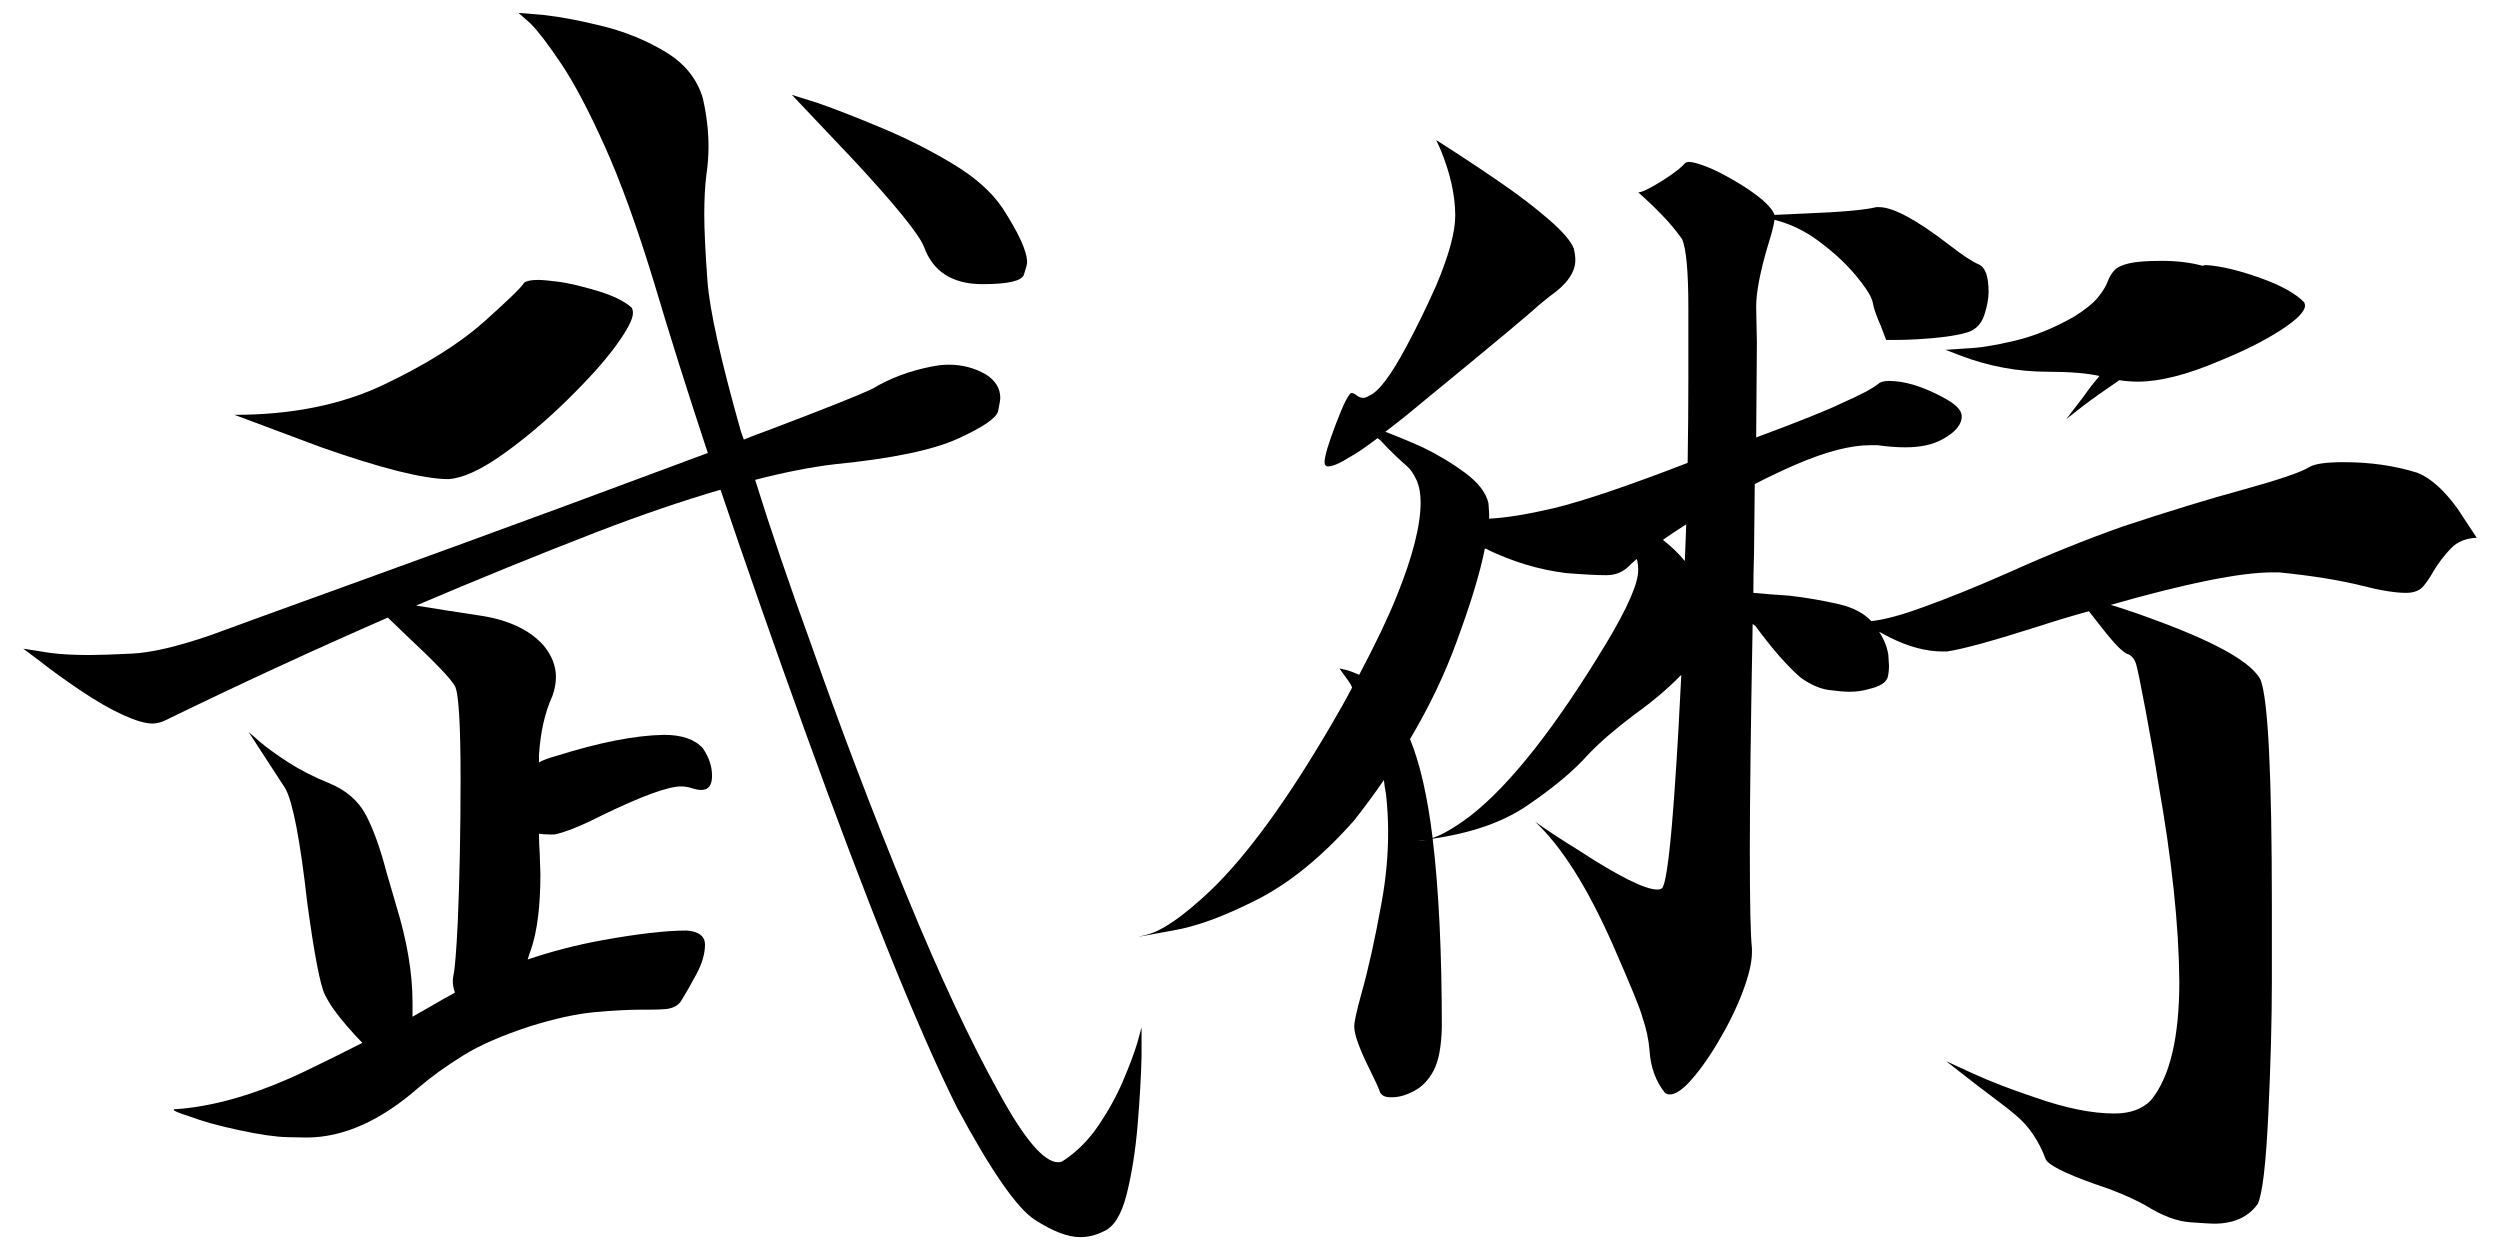
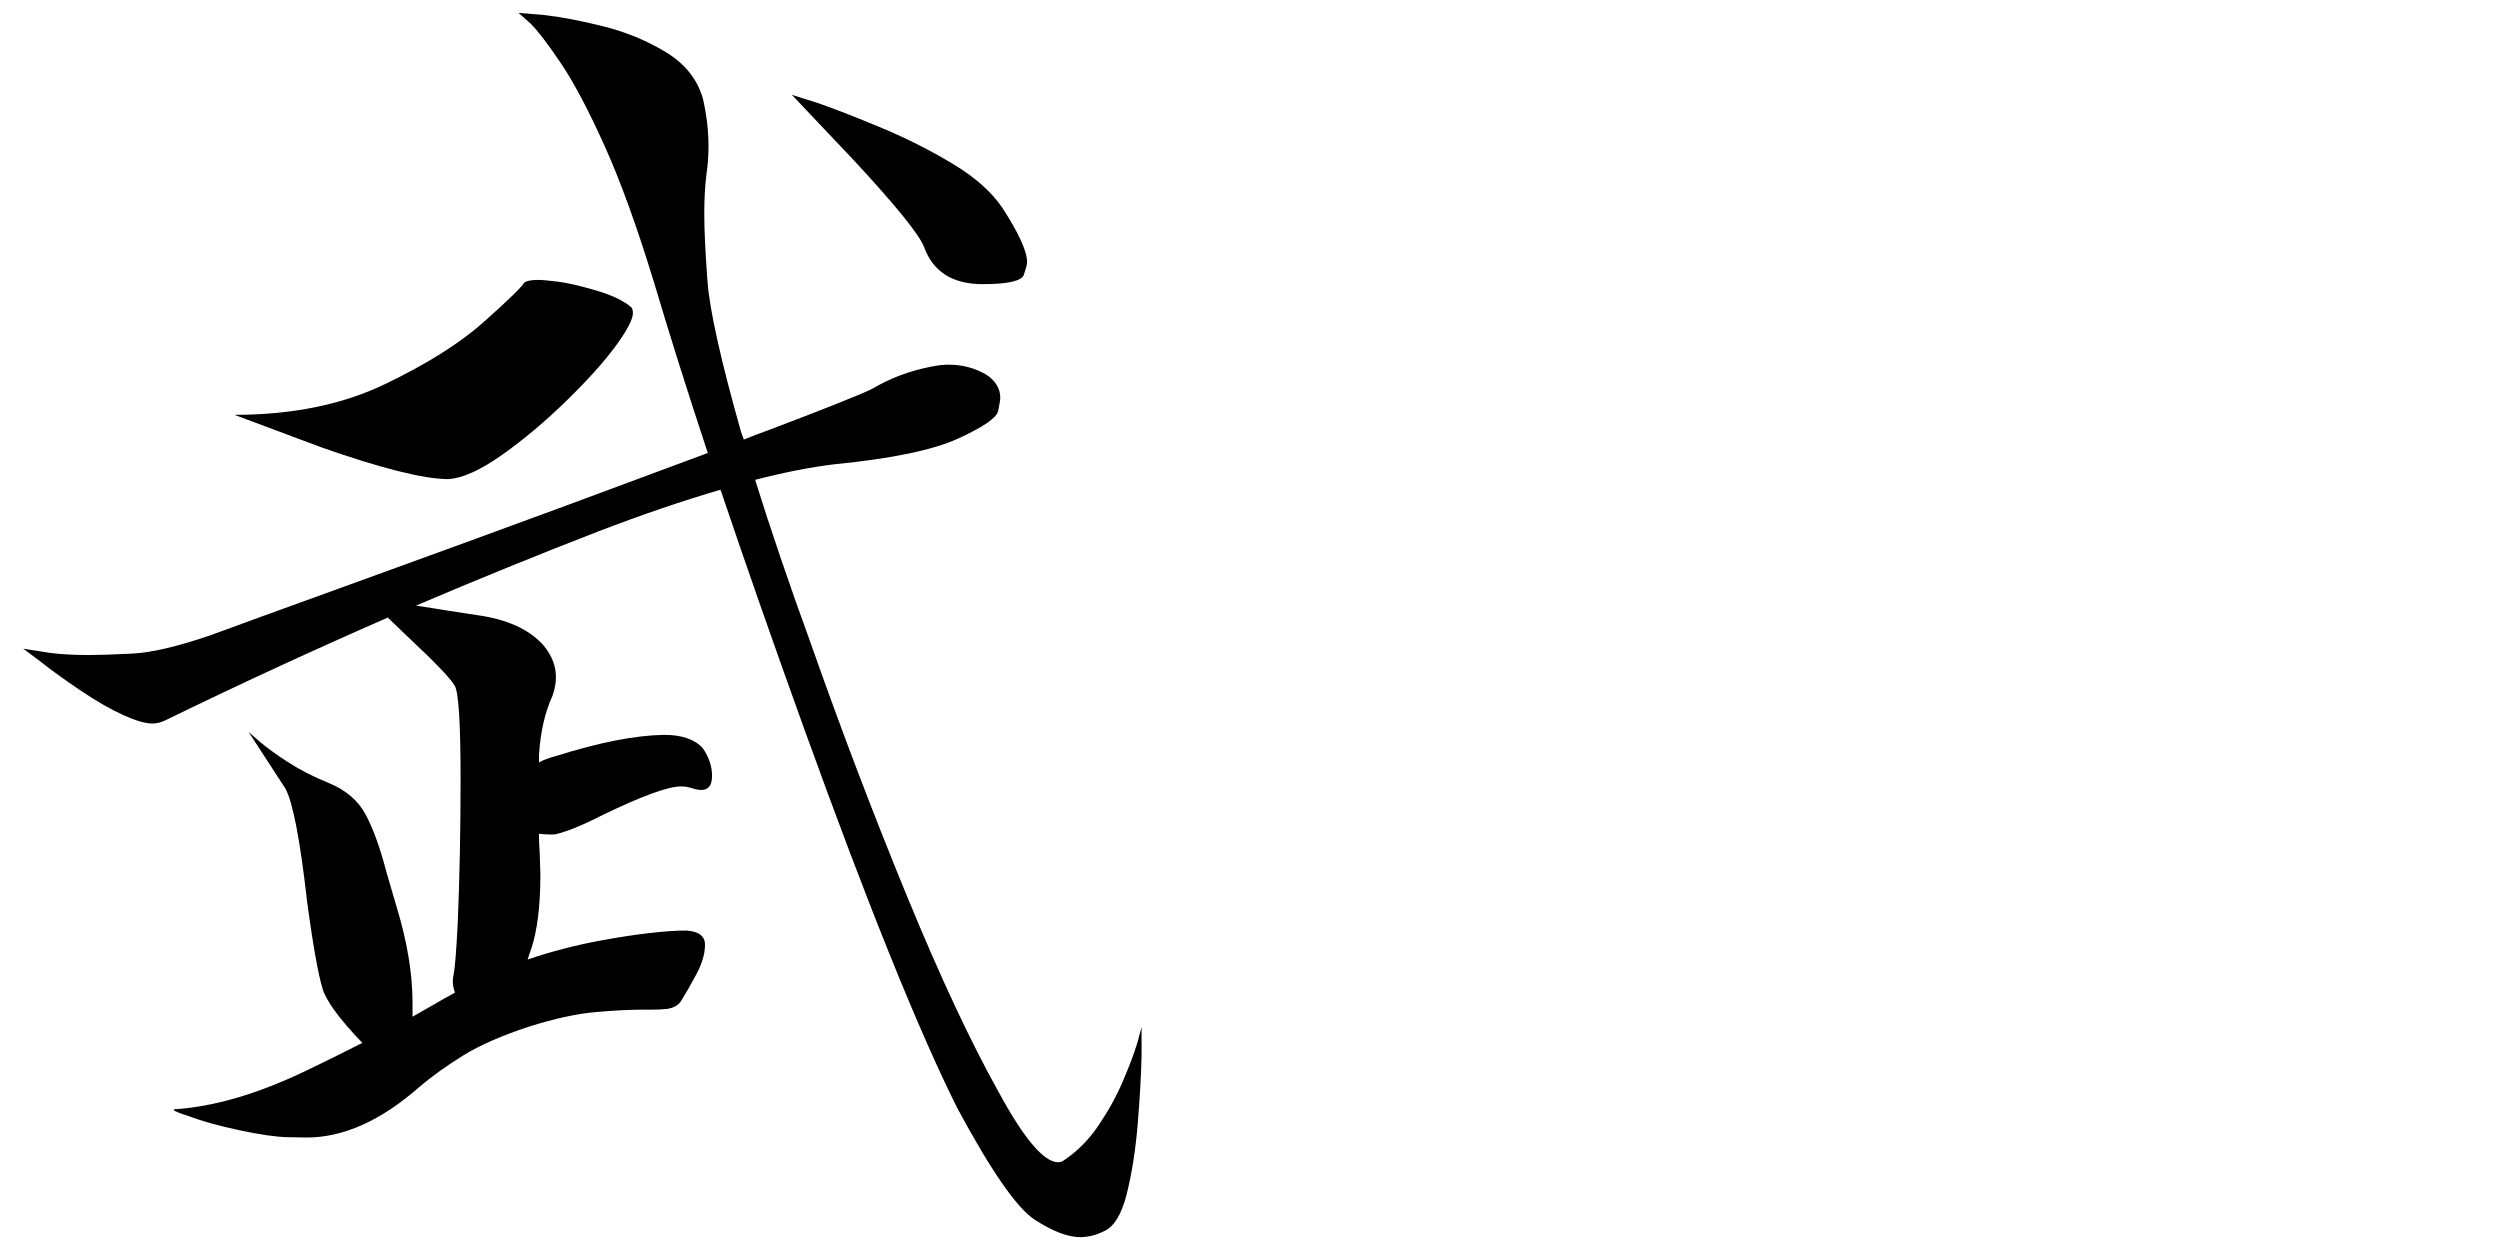
<svg xmlns="http://www.w3.org/2000/svg" viewBox="0 0 1440 720" version="1.1">
  <defs>
    <filter id="Wushu" color-interpolation-filters="sRGB">
      <feGaussianBlur in="SourceGraphic" stdDeviation="8" />
      <feComposite operator="xor" in2="SourceGraphic" />
      <feGaussianBlur stdDeviation="8" result="QA" />
      <feComposite operator="atop" in2="SourceGraphic" result="QB" />
      <feComposite in="QA" in2="QB" operator="xor" />
      <feGaussianBlur stdDeviation="4" result="QC" />
      <feSpecularLighting surfaceScale="18" specularConstant="1" specularExponent="5" result="QD">
        <feDistantLight elevation="55" azimuth="235" />
      </feSpecularLighting>
      <feComposite in="QC" in2="QD" operator="arithmetic" k1="0.5" k2="0.5" k3="1.1" />
      <feComposite in2="SourceGraphic" operator="atop" />
    </filter>
  </defs>
  <g id="武術" filter="url(#Wushu)">
    <title>武術 (Martial Art), by Adam Stanislav</title>
    <path id="武" d="m87.868 416.763c-4.069 0-9.698-1.628-16.887-4.883-7.188-3.255-15.326-7.935-24.414-14.038-9.087-6.104-16.886-11.733-23.396-16.887l-9.766-7.324 15.462 2.442c6.239 0.813 13.699 1.22 22.38 1.22 5.425 0 13.699-0.271 24.821-0.814 11.122-0.542 26.177-4.069 45.166-10.579 15.462-5.697 42.317-15.462 80.566-29.297 38.249-13.834 79.481-28.89 123.698-45.166 29.839-11.122 57.237-21.294 82.194-30.517-11.664-35.265-21.973-67.953-30.924-98.064-9.766-32.009-19.26-58.254-28.483-78.735-9.224-20.481-17.565-36.282-25.025-47.404-7.46-11.122-13.36-18.853-17.7-23.193l-6.917-6.104 14.648 1.221c9.766 1.085 21.159 3.255 34.18 6.51 13.021 3.256 25.024 8.206 36.01 14.852 10.987 6.646 18.108 15.53 21.363 26.652 2.17 9.495 3.255 18.718 3.255 27.67 0 5.425-0.407 10.85-1.221 16.276-0.814 6.51-1.22 14.105-1.22 22.786 0 8.952 0.61 21.769 1.831 38.452 1.22 16.683 7.663 45.641 19.327 86.874 0.543 1.356 1.085 2.848 1.628 4.475 4.612-1.898 9.223-3.662 13.835-5.289 33.637-12.75 53.711-20.752 60.221-24.007 10.037-5.968 21.159-10.173 33.366-12.614 3.798-0.814 7.324-1.221 10.579-1.221 7.867 0 15.056 1.899 21.566 5.697 5.425 3.526 8.138 8.002 8.138 13.427 0 1.085-0.407 3.595-1.221 7.528-0.813 3.933-8.477 9.223-22.99 15.869-14.512 6.646-38.316 11.597-71.411 14.852-13.563 1.628-28.754 4.612-45.573 8.952 8.681 27.94 19.532 59.814 32.553 95.622 17.089 48.556 35.264 96.299 54.524 143.229 19.26 46.929 37.164 85.178 53.711 114.746 14.377 26.313 25.635 39.469 33.773 39.469 1.085 0 2.034-0.271 2.848-0.814 7.867-5.154 14.649-11.935 20.345-20.345 5.697-8.409 10.376-16.886 14.038-25.431 3.663-8.545 6.443-15.937 8.342-22.176l2.441-8.952v16.683c-0.271 11.393-1.017 24.482-2.238 39.266-1.22 14.784-3.323 28.144-6.307 40.08-2.984 11.936-7.459 19.124-13.427 21.566-4.341 2.17-8.817 3.255-13.428 3.255-7.053 0-15.734-3.323-26.042-9.969-10.308-6.646-25.228-28.144-44.759-64.494-22.244-44.488-51.541-117.052-87.891-217.692-17.903-49.642-34.044-95.758-48.421-138.347-21.43 6.24-44.894 14.242-70.394 24.008-34.993 13.563-69.987 27.805-104.98 42.724 11.664 1.899 24.685 3.934 39.062 6.104 15.463 2.712 26.992 8.409 34.587 17.09 4.612 5.696 6.917 11.664 6.917 17.903 0 3.527-0.678 7.189-2.034 10.987-4.34 9.494-6.917 20.887-7.731 34.179v4.069c2.441-1.356 5.696-2.577 9.765-3.662 24.957-7.867 45.709-11.936 62.256-12.207 10.308 0 17.768 2.577 22.38 7.731 3.526 5.154 5.289 10.444 5.289 15.869 0 5.426-2.034 8.138-6.103 8.138-1.628 0-3.459-0.339-5.493-1.017-2.035-0.678-4.137-1.017-6.307-1.017-7.324 0-22.244 5.425-44.759 16.276-12.207 6.239-21.566 10.037-28.076 11.393h-2.849c-1.899 0-3.933-0.135-6.103-0.407 0 3.527 0.135 7.189 0.407 10.987l0.407 12.207c0 18.175-1.764 32.552-5.29 43.131-0.814 2.17-1.492 4.205-2.035 6.104 13.564-4.612 27.67-8.274 42.318-10.987 20.888-3.797 37.299-5.696 49.235-5.696 7.053 0.542 10.579 3.255 10.579 8.138 0 5.154-1.627 10.783-4.882 16.886-3.256 6.104-6.24 11.326-8.952 15.666-1.628 2.441-4.34 3.933-8.138 4.476-2.442 0.271-5.426 0.407-8.952 0.407h-5.29c-7.324 0-16.344 0.474-27.059 1.424-10.715 0.949-23.396 3.73-38.045 8.341-15.733 5.154-28.415 10.715-38.045 16.683-9.63 5.968-18.107 12.072-25.431 18.311-21.973 19.26-43.539 28.89-64.698 28.89-0.542 0-4.204-0.068-10.986-0.204-6.782-0.135-16.14-1.492-28.076-4.069-11.936-2.577-21.43-5.222-28.483-7.934-5.968-1.899-8.952-3.12-8.952-3.662 0-0.272 0.136-0.407 0.407-0.407 21.972-1.357 46.522-8.41 73.649-21.159 11.936-5.697 23.464-11.393 34.586-17.09-2.712-2.713-5.696-5.968-8.951-9.766-5.697-6.51-9.902-12.478-12.614-17.903-2.713-5.426-6.104-23.058-10.173-52.897-4.069-36.079-8.273-58.052-12.614-65.918l-21.159-32.552 6.104 5.289c4.069 3.527 9.562 7.528 16.479 12.004 6.918 4.476 14.717 8.477 23.397 12.003 10.037 4.069 17.226 10.241 21.566 18.514 4.34 8.274 8.274 19.193 11.8 32.756l5.697 19.531c6.239 20.345 9.358 38.927 9.358 55.746v8.138c3.798-2.171 7.596-4.341 11.394-6.511 4.611-2.712 8.951-5.154 13.02-7.324-0.813-2.441-1.22-4.612-1.22-6.51 0-1.357 0.135-2.577 0.407-3.663 0.813-3.797 1.627-13.834 2.441-30.11 1.085-25.771 1.628-53.304 1.628-82.601 0-31.738-1.085-49.642-3.256-53.711-2.17-4.069-11.528-13.835-28.076-29.297l-10.579-10.172c-42.86 18.717-85.449 38.384-127.767 59-2.713 1.357-5.29 2.035-7.731 2.035zm170.491-140.788c-14.106 0-38.52-6.104-73.242-18.311l-50.049-18.717c33.095 0 61.849-5.832 86.263-17.497 24.414-11.664 43.607-23.736 57.577-36.214 13.97-12.478 21.633-19.938 22.99-22.38 1.356-1.085 4.069-1.627 8.138-1.627 2.17 0 5.968 0.339 11.393 1.017 5.425 0.678 12.75 2.374 21.973 5.086 9.223 2.713 16.004 5.968 20.345 9.766 0.542 0.814 0.814 1.899 0.814 3.255 0 3.527-3.256 9.766-9.766 18.718-6.51 8.951-15.937 19.463-28.28 31.534-12.342 12.072-24.753 22.516-37.231 31.332-12.478 8.816-22.787 13.495-30.925 14.038zm307.618-112.305c-17.362 0-28.619-7.188-33.773-21.566-2.984-7.324-16.276-23.735-39.877-49.235l-36.214-38.248 15.463 4.883c10.036 3.526 22.176 8.273 36.417 14.241 14.242 5.968 27.805 12.817 40.69 20.549 12.885 7.731 22.448 16.208 28.687 25.431 9.494 14.648 14.241 25.092 14.241 31.331 0 1.085-0.61 3.459-1.831 7.121-1.22 3.662-9.155 5.493-23.803 5.493z" />
-     <path id="術" d="m764.974 268.651c-1.356 0-2.035-0.814-2.035-2.442 0-3.255 2.171-10.579 6.511-21.972 4.34-11.394 7.324-17.361 8.952-17.904 0.813 0 1.831 0.475 3.051 1.424 1.221 0.95 2.51 1.424 3.866 1.424 0.814 0 1.899-0.407 3.255-1.22 5.426-2.171 12.614-11.665 21.566-28.483 5.968-11.122 11.664-22.787 17.09-34.994 7.324-17.361 10.986-30.789 10.986-40.283 0-11.665-2.848-24.414-8.545-38.249l-2.441-5.29 11.393 7.325c7.596 4.882 16.412 10.783 26.449 17.7 10.037 6.917 19.056 13.834 27.059 20.752 8.002 6.917 12.817 12.546 14.445 16.886 0.542 2.442 0.813 4.612 0.813 6.511 0 7.053-4.882 13.97-14.648 20.752l-6.511 5.289c-4.882 4.612-26.855 22.922-65.918 54.932-8.409 7.053-15.869 13.021-22.379 17.904 6.51 2.441 13.699 5.425 21.566 8.951 8.952 4.341 17.157 9.291 24.617 14.852 7.46 5.561 11.868 11.326 13.224 17.294l0.407 6.103v2.848c10.037-0.542 22.516-2.577 37.435-6.103 16.819-4.069 42.454-12.75 76.905-26.042 0.271-17.361 0.406-33.773 0.406-49.235v-39.876c0-21.159-1.22-34.451-3.662-39.876-3.526-4.883-7.256-9.359-11.189-13.428-3.934-4.069-7.257-7.324-9.969-9.766l-4.069-3.662h0.406c1.085 0 3.391-0.949 6.918-2.848 3.526-1.899 7.256-4.205 11.19-6.918 3.933-2.712 6.713-5.018 8.341-6.917 0.543-0.542 1.356-0.814 2.441-0.814 1.899 0 5.019 0.814 9.359 2.442 4.34 1.627 9.698 4.272 16.073 7.934 6.374 3.662 11.868 7.392 16.479 11.19 4.069 3.527 6.511 6.511 7.324 8.952l17.497-0.814c20.888-0.814 34.587-2.034 41.097-3.662h1.628c8.138 0 21.701 7.324 40.69 21.973 7.324 5.696 12.885 9.358 16.683 10.986 3.798 1.628 5.696 6.917 5.696 15.869 0 3.798-0.813 8.206-2.441 13.224-1.628 5.019-4.747 8.342-9.359 9.97-3.526 1.085-7.934 1.966-13.224 2.644-5.29 0.679-10.512 1.153-15.666 1.425-5.154 0.271-9.494 0.406-13.021 0.406h-5.289l-3.255-8.544c-2.442-5.426-3.934-9.766-4.476-13.021-0.543-3.256-3.934-8.613-10.173-16.073-6.239-7.46-14.377-14.716-24.414-21.769-7.053-4.612-14.377-7.867-21.973-9.766-0.542 3.527-1.763 8.274-3.662 14.242-4.611 15.462-6.917 27.398-6.917 35.807l0.407 20.752-0.407 54.525c24.143-8.952 40.419-15.462 48.828-19.531 11.122-4.883 18.311-8.681 21.566-11.394 0.271 0 0.407-0.135 0.407-0.407 1.627-0.813 3.526-1.22 5.696-1.22 8.952 0 19.26 3.119 30.925 9.358 7.324 3.798 10.986 7.46 10.986 10.987 0 4.883-3.798 9.358-11.393 13.427-5.425 2.984-12.478 4.476-21.159 4.476-4.883 0-10.172-0.407-15.869-1.22h-4.476c-11.122 0-25.228 3.662-42.318 10.986-8.138 3.526-16.14 7.324-24.007 11.393l-0.407 39.47c-0.271 8.409-0.407 16.14-0.407 23.193 5.697 0.543 12.614 1.085 20.752 1.628 9.495 1.085 18.989 2.712 28.483 4.882 8.138 1.899 14.378 5.154 18.718 9.766 7.595-0.814 17.632-3.526 30.111-8.138 14.377-5.154 30.788-11.8 49.235-19.938 22.243-10.037 44.081-18.853 65.511-26.449 27.126-8.952 50.184-16.004 69.173-21.159 20.616-5.696 33.366-10.036 38.249-13.02 2.983-1.899 9.629-2.849 19.938-2.849 15.191 0 29.297 2.035 42.317 6.104 7.596 2.984 15.327 9.901 23.194 20.752l10.986 16.683c-6.239 0.271-11.19 2.305-14.852 6.103-3.662 3.798-6.985 8.138-9.969 13.021-1.628 2.984-3.526 5.832-5.697 8.545-2.17 2.713-5.561 4.069-10.172 4.069-6.239 0-14.648-1.356-25.228-4.069-13.021-3.255-29.026-5.832-48.014-7.731h-3.662c-18.447 0-49.507 6.239-93.181 18.717 8.952 2.713 19.125 6.239 30.518 10.58 32.281 12.207 50.863 23.057 55.745 32.552 4.341 11.122 6.511 54.525 6.511 130.208v43.539c0 21.972-0.678 47.404-2.035 76.294-1.356 28.889-3.391 46.183-6.103 51.879-5.426 7.596-13.835 11.394-25.228 11.394-1.356 0-5.9-0.272-13.631-0.814-7.731-0.543-16.344-3.798-25.839-9.766-8.409-4.611-18.446-8.816-30.11-12.614-16.548-5.968-25.635-10.579-27.263-13.834-4.069-10.851-9.901-19.396-17.496-25.635-2.17-1.899-5.426-4.476-9.766-7.731-4.34-3.255-8.816-6.646-13.428-10.173l-16.683-13.021 15.056 6.918c10.037 4.611 21.972 9.223 35.807 13.834 17.632 6.239 32.959 9.359 45.98 9.359 9.223 0 16.276-2.577 21.159-7.731 10.85-13.292 16.276-36.079 16.276-68.359-0.272-32.281-4.341-70.53-12.207-114.747-1.628-10.579-4.069-24.549-7.325-41.91-2.712-14.377-4.475-22.99-5.289-25.839-0.814-2.848-2.306-4.815-4.476-5.9-2.713-0.542-7.867-5.696-15.462-15.462l-7.325-9.359c-8.951 2.442-18.446 5.29-28.483 8.545-26.313 8.41-44.081 13.292-53.304 14.649h-2.441c-9.494 0-19.667-2.713-30.518-8.138l-6.103-3.255c2.712 4.069 4.476 8.409 5.289 13.02l0.407 6.511c0 2.712-0.271 5.018-0.813 6.917-1.085 2.984-4.612 5.154-10.58 6.511-3.526 1.085-7.324 1.627-11.393 1.627-2.713 0-6.646-0.339-11.8-1.017-5.154-0.678-10.58-3.052-16.276-7.121-7.596-6.51-16.276-16.412-26.042-29.704l-1.628-1.22c-1.085 58.593-1.627 101.996-1.627 130.208 0 30.653 0.407 49.506 1.221 56.559v2.442c0 5.696-1.764 13.224-5.29 22.583-3.527 9.358-8.274 19.056-14.242 29.093-5.968 10.037-11.8 18.039-17.496 24.007-4.069 4.069-7.46 6.104-10.173 6.104-1.085 0-2.034-0.272-2.848-0.814-5.426-6.782-8.41-15.055-8.952-24.821-0.543-6.239-1.899-12.478-4.069-18.717-0.814-3.798-6.51-17.768-17.09-41.911-14.648-33.095-29.568-56.695-44.759-70.801 7.324 5.154 15.598 10.579 24.821 16.276 23.329 15.191 38.52 22.786 45.573 22.786 1.085 0 2.034-0.271 2.848-0.813 2.442-3.527 4.883-23.329 7.324-59.408 1.357-19.531 2.577-40.69 3.662-63.476-7.324 7.595-16.276 15.19-26.855 22.786-10.851 8.138-19.667 15.733-26.449 22.786-8.409 9.495-20.209 19.396-35.4 29.704-13.835 9.495-32.009 15.869-54.525 19.125 3.527 29.025 5.29 65.239 5.29 108.642-0.271 11.122-1.831 19.396-4.679 24.821-2.849 5.425-6.579 9.359-11.19 11.8-4.612 2.442-8.816 3.662-12.614 3.662h-1.221c-3.255 0-5.289-1.153-6.103-3.458-0.814-2.306-2.577-6.172-5.29-11.597-6.239-12.478-9.359-21.023-9.359-25.635 0-2.712 1.357-8.952 4.069-18.717 4.069-14.377 8.003-32.145 11.8-53.304 2.442-13.564 3.663-26.856 3.663-39.877 0-7.324-0.407-14.648-1.221-21.972-0.543-2.713-0.95-5.426-1.221-8.138-5.425 7.867-11.122 15.598-17.09 23.193-18.446 20.888-37.163 36.147-56.152 45.777-18.989 9.629-35.129 15.53-48.421 17.7l-19.938 3.662 4.882-1.221c8.952-2.17 21.295-10.715 37.028-25.635 20.888-20.073 44.081-51.947 69.58-95.621 4.341-7.325 8.274-14.378 11.801-21.159-0.543-1.357-1.221-2.577-2.035-3.662l-5.29-7.325 3.662 0.814c2.171 0.543 4.748 1.492 7.732 2.849 9.223-17.362 16.411-32.417 21.565-45.166 9.223-22.787 13.835-40.826 13.835-54.118 0-5.154-0.814-9.495-2.441-13.021-1.628-3.527-3.391-6.104-5.29-7.731-1.899-1.628-4.273-3.798-7.121-6.511-2.848-2.712-5.629-5.561-8.341-8.545-0.814-0.542-1.357-0.949-1.628-1.22-6.782 5.154-11.936 8.68-15.462 10.579-5.968 3.798-10.308 5.697-13.021 5.697zm56.254 215.252c-1.526 0.016-3.052 0.151-4.578 0.405l4.883-0.407zm104.065-152.59c-5.425 0-13.156-0.406-23.193-1.22-15.734-1.899-31.332-6.646-46.794-14.242-2.713 13.835-8.138 31.739-16.276 53.711-6.782 18.718-15.734 37.435-26.856 56.153 5.697 13.834 10.037 32.823 13.021 56.966 5.697-1.899 12.886-6.104 21.566-12.614 23.058-17.904 49.235-51.134 78.532-99.691 12.207-20.345 18.311-34.315 18.311-41.911 0-2.713-0.272-4.883-0.814-6.51-1.899 1.627-3.391 2.984-4.476 4.069-3.527 3.526-7.867 5.289-13.021 5.289zm32.552-20.345c4.883 3.798 9.088 7.867 12.614 12.207 0.271-7.052 0.543-14.105 0.814-21.158-5.154 3.255-9.63 6.239-13.428 8.951zm232.341-69.58 10.579-13.834c2.441-3.527 5.29-7.189 8.545-10.987-7.324-1.627-17.226-2.441-29.704-2.441-17.361 0-34.18-3.12-50.456-9.359l-8.545-3.255 11.801-0.814c7.595-0.271 17.022-1.763 28.279-4.476 11.258-2.712 22.583-7.324 33.976-13.834 6.511-4.069 11.122-7.799 13.835-11.19 2.713-3.391 4.544-6.375 5.493-8.952 0.95-2.577 2.238-4.747 3.866-6.51 1.627-1.764 4.476-3.12 8.545-4.069 4.069-0.95 10.308-1.424 18.717-1.424 8.681 0 16.547 0.949 23.6 2.848 0.543-0.271 1.221-0.407 2.035-0.407 8.409 0.542 18.717 2.984 30.924 7.324 12.207 4.34 20.752 9.088 25.635 14.242l0.407 1.627c0 3.527-4.747 8.342-14.241 14.445-9.495 6.104-21.295 12.004-35.401 17.7-18.446 7.867-34.044 11.801-46.793 11.801-3.256 0-6.782-0.272-10.58-0.814-8.409 5.696-15.462 10.715-21.159 15.055z" />
  </g>
</svg>